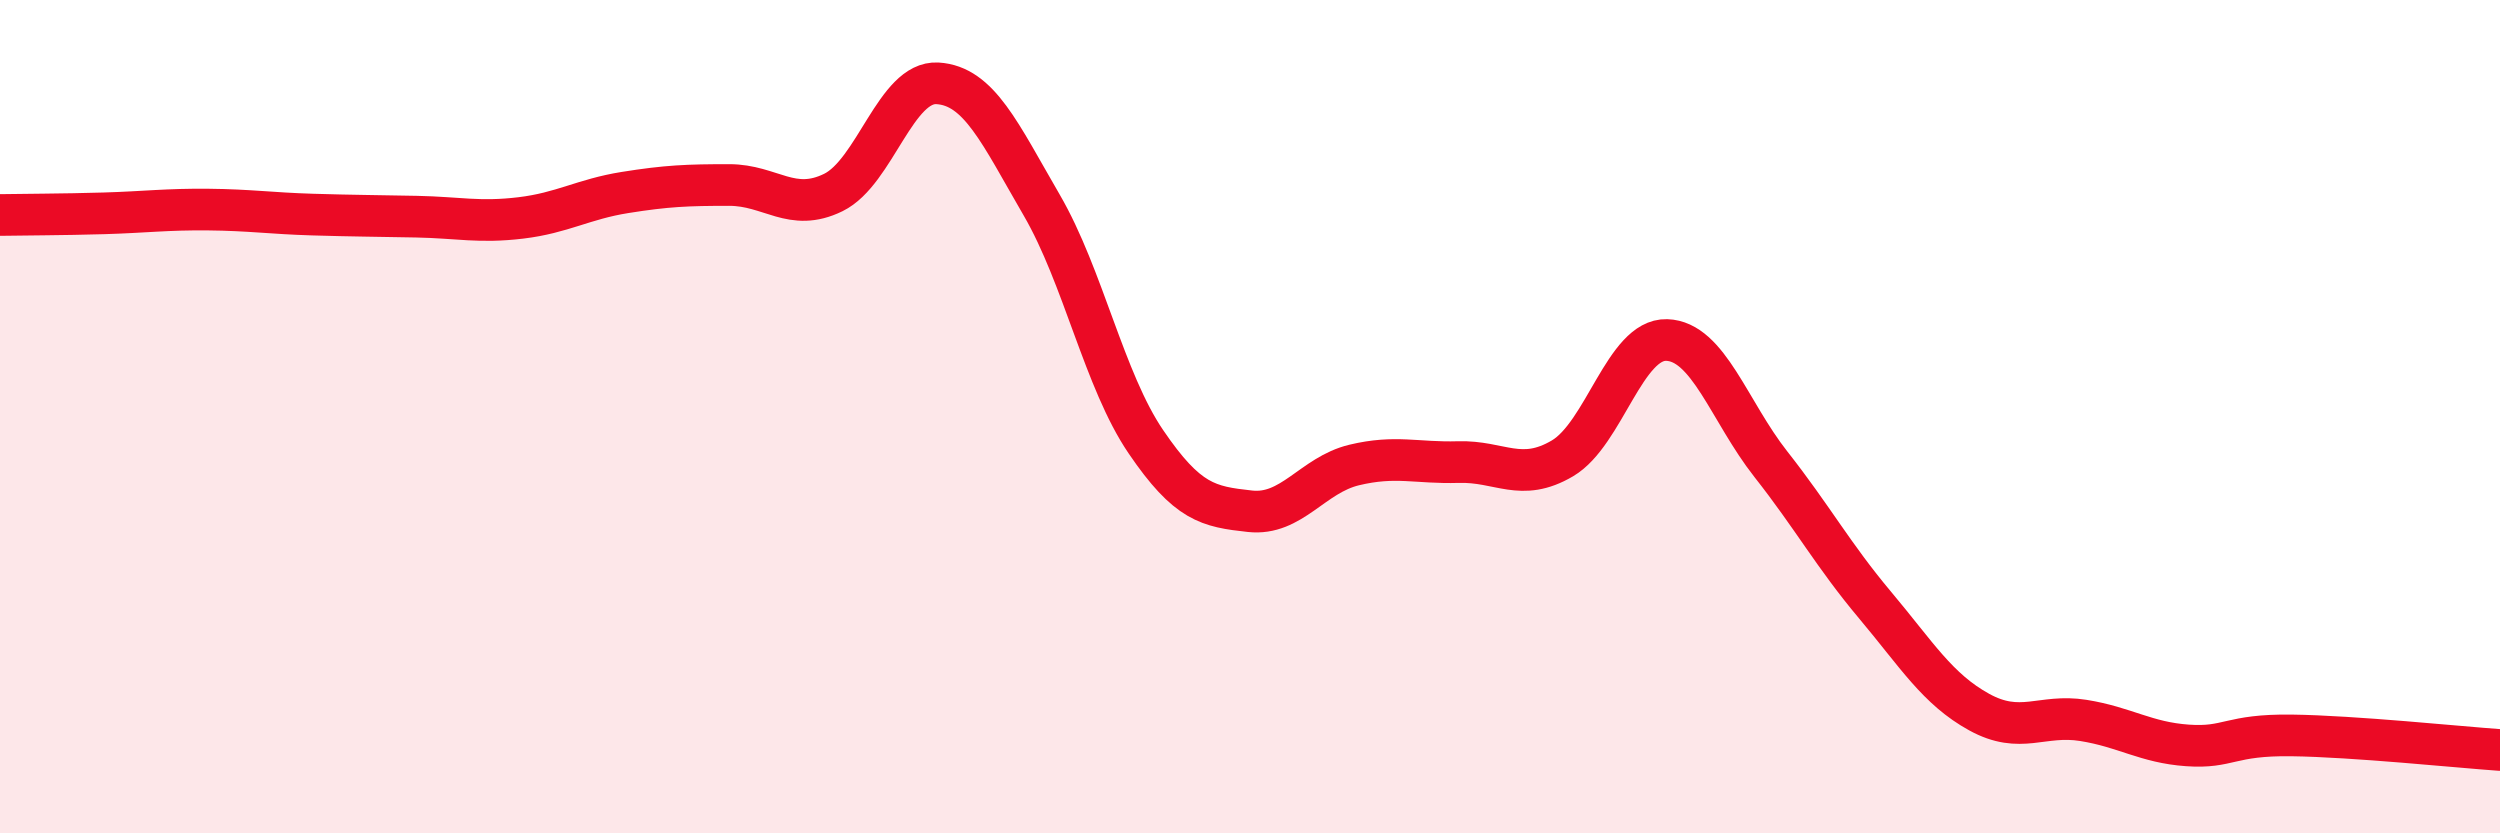
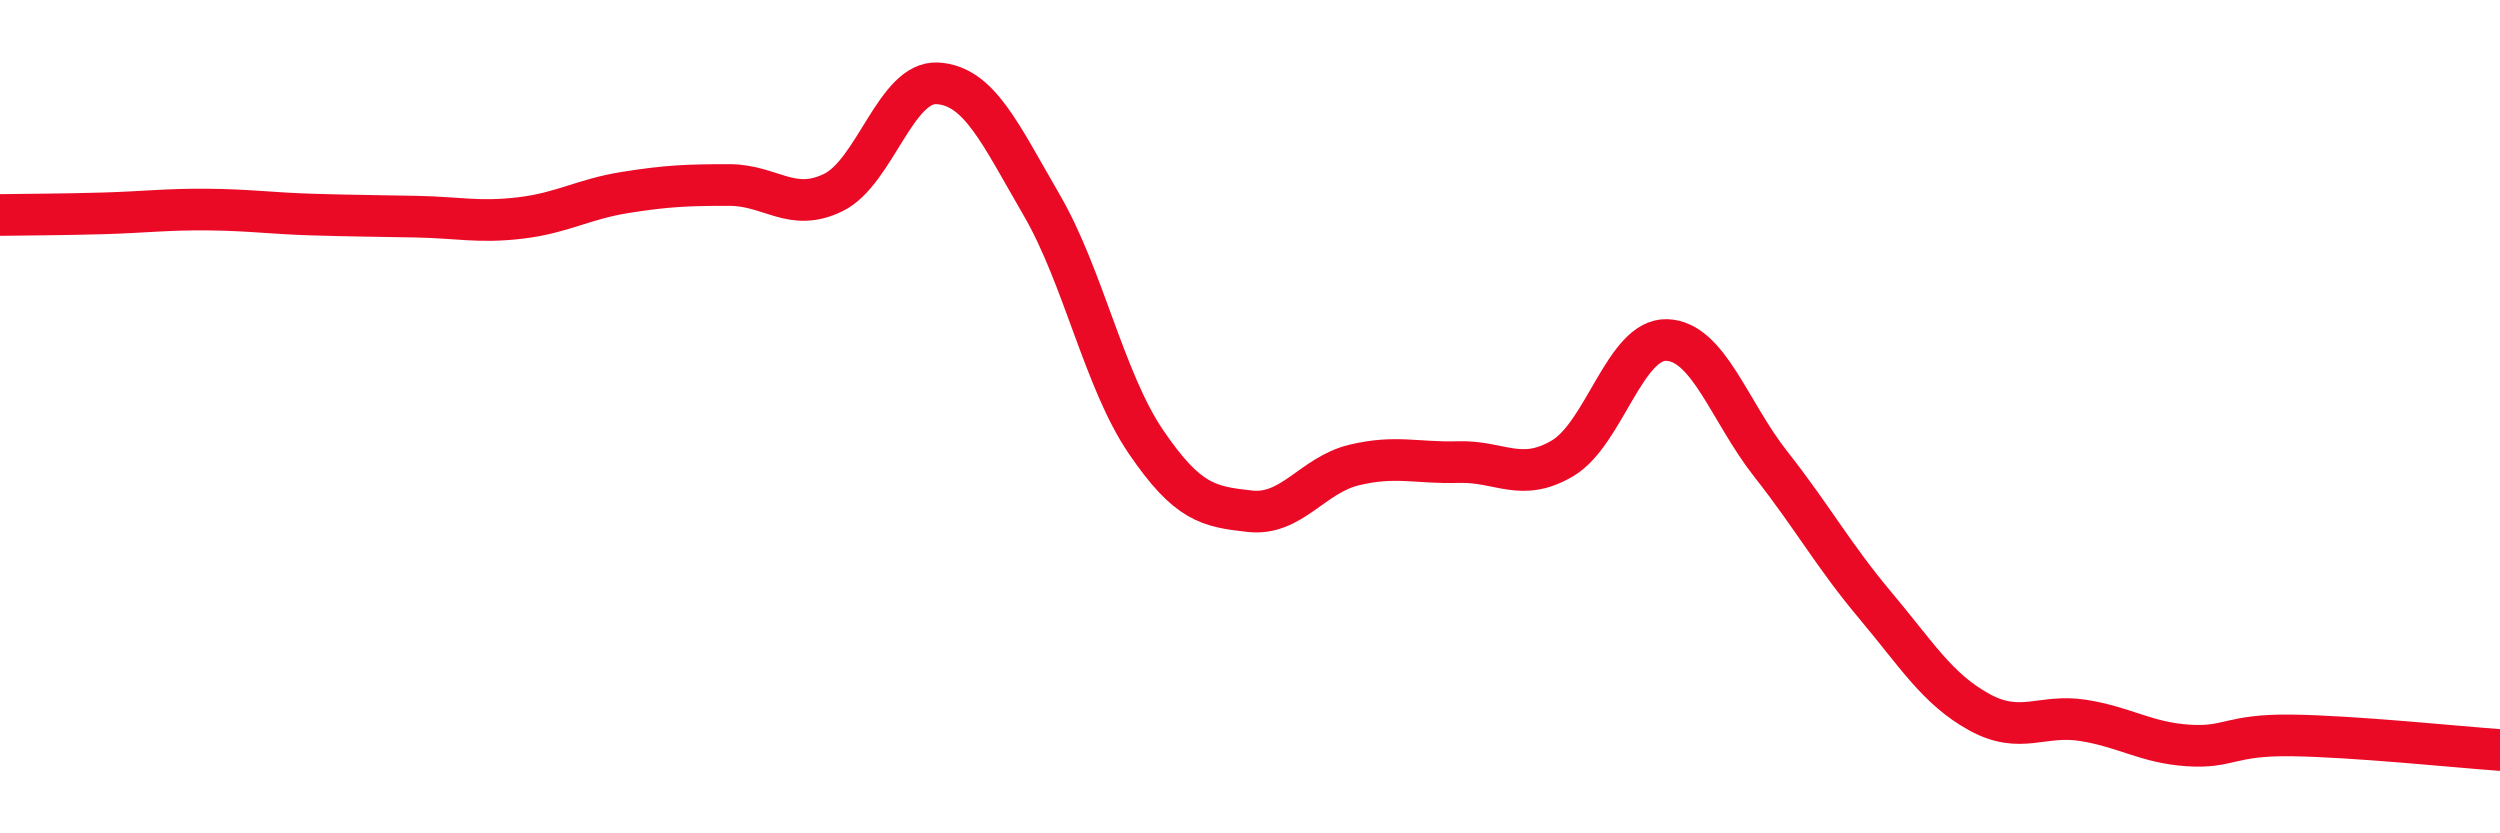
<svg xmlns="http://www.w3.org/2000/svg" width="60" height="20" viewBox="0 0 60 20">
-   <path d="M 0,5.16 C 0.5,5.15 1.5,5.15 2.5,5.12 C 3.5,5.09 4,5.02 5,5.03 C 6,5.04 6.5,5.12 7.5,5.15 C 8.5,5.18 9,5.18 10,5.2 C 11,5.22 11.5,5.35 12.5,5.23 C 13.5,5.11 14,4.78 15,4.62 C 16,4.46 16.5,4.44 17.5,4.44 C 18.5,4.44 19,5.11 20,4.62 C 21,4.13 21.5,1.94 22.5,2 C 23.5,2.06 24,3.2 25,4.92 C 26,6.64 26.5,9.13 27.5,10.6 C 28.5,12.07 29,12.16 30,12.27 C 31,12.38 31.5,11.4 32.5,11.16 C 33.5,10.92 34,11.12 35,11.09 C 36,11.06 36.5,11.59 37.5,11 C 38.5,10.41 39,8.13 40,8.16 C 41,8.19 41.5,9.87 42.5,11.14 C 43.5,12.41 44,13.33 45,14.52 C 46,15.71 46.5,16.54 47.5,17.09 C 48.5,17.64 49,17.13 50,17.29 C 51,17.45 51.5,17.82 52.5,17.89 C 53.5,17.96 53.5,17.63 55,17.65 C 56.5,17.67 59,17.93 60,18L60 20L0 20Z" fill="#EB0A25" opacity="0.1" stroke-linecap="round" stroke-linejoin="round" />
  <path d="M 0,5.16 C 0.5,5.15 1.5,5.15 2.5,5.12 C 3.5,5.09 4,5.02 5,5.03 C 6,5.04 6.5,5.12 7.5,5.15 C 8.5,5.18 9,5.18 10,5.2 C 11,5.22 11.5,5.35 12.5,5.23 C 13.5,5.11 14,4.78 15,4.62 C 16,4.46 16.5,4.44 17.5,4.44 C 18.5,4.44 19,5.11 20,4.62 C 21,4.13 21.5,1.94 22.5,2 C 23.5,2.06 24,3.2 25,4.92 C 26,6.64 26.5,9.13 27.5,10.6 C 28.5,12.07 29,12.16 30,12.27 C 31,12.38 31.5,11.4 32.5,11.16 C 33.5,10.92 34,11.12 35,11.09 C 36,11.06 36.5,11.59 37.5,11 C 38.5,10.41 39,8.13 40,8.16 C 41,8.19 41.5,9.87 42.5,11.14 C 43.5,12.41 44,13.33 45,14.52 C 46,15.71 46.5,16.54 47.5,17.09 C 48.5,17.64 49,17.13 50,17.29 C 51,17.45 51.5,17.82 52.5,17.89 C 53.5,17.96 53.5,17.63 55,17.65 C 56.5,17.67 59,17.93 60,18" stroke="#EB0A25" stroke-width="1" fill="none" stroke-linecap="round" stroke-linejoin="round" />
</svg>